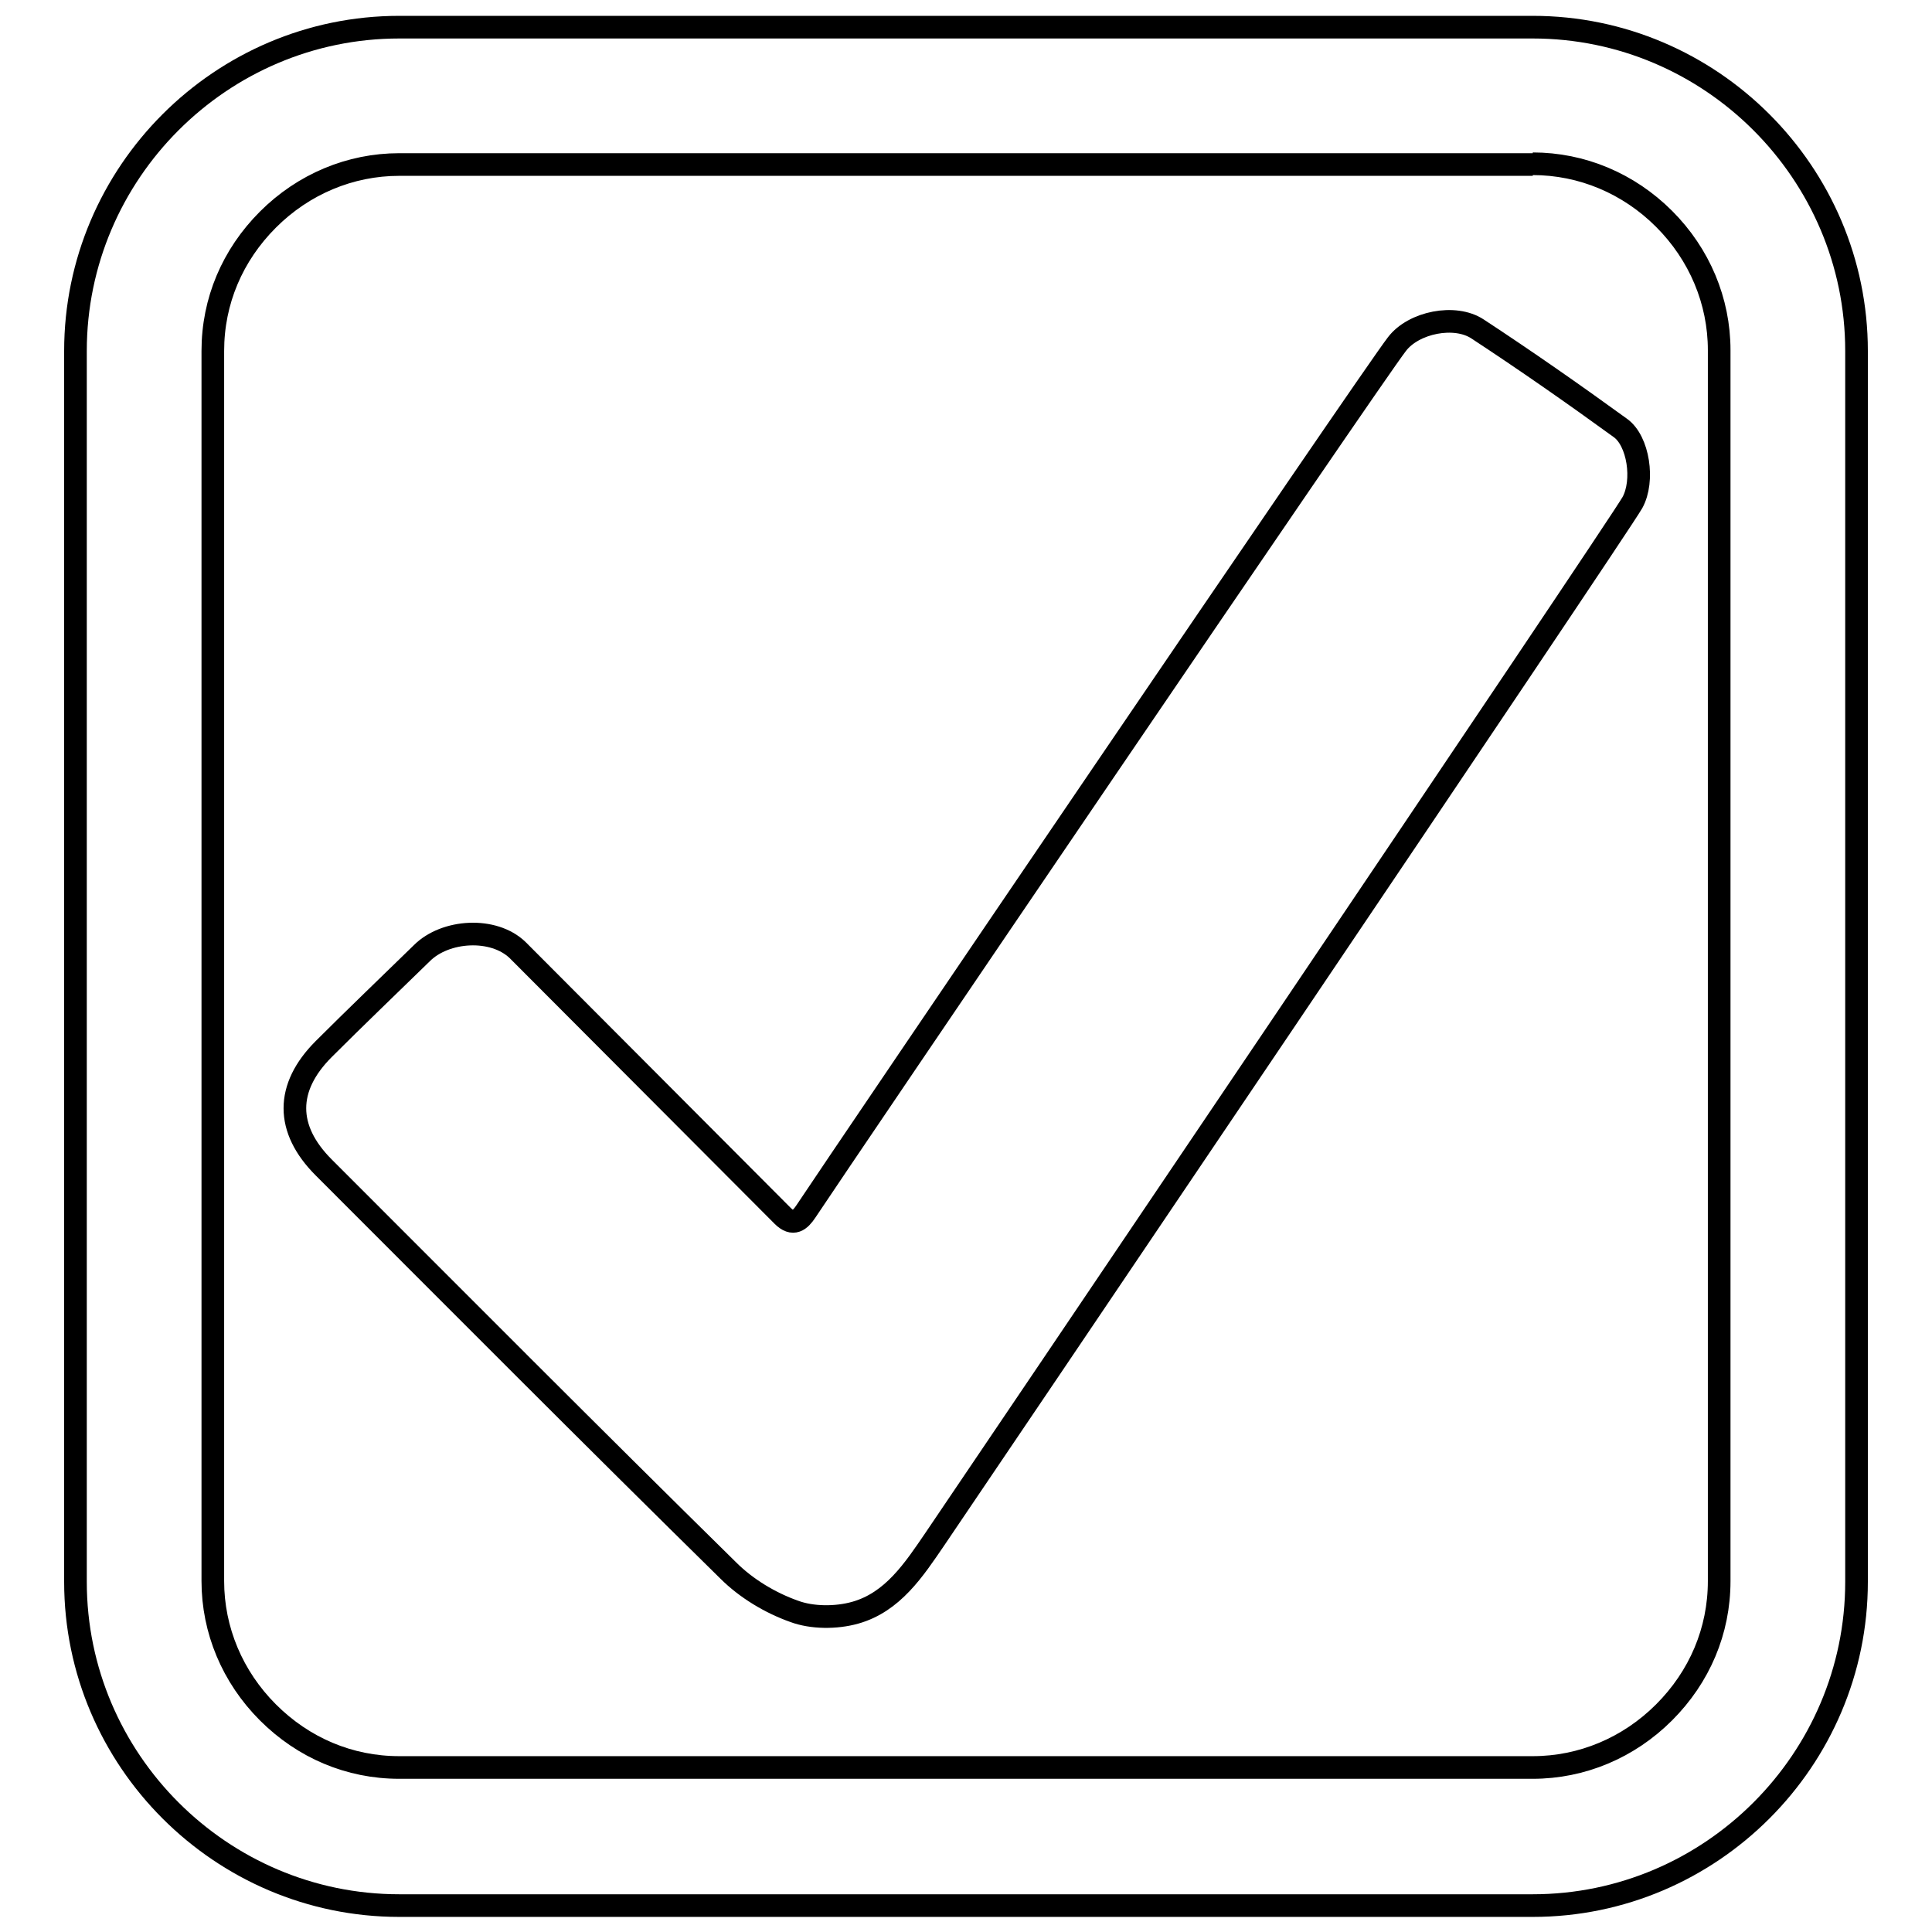
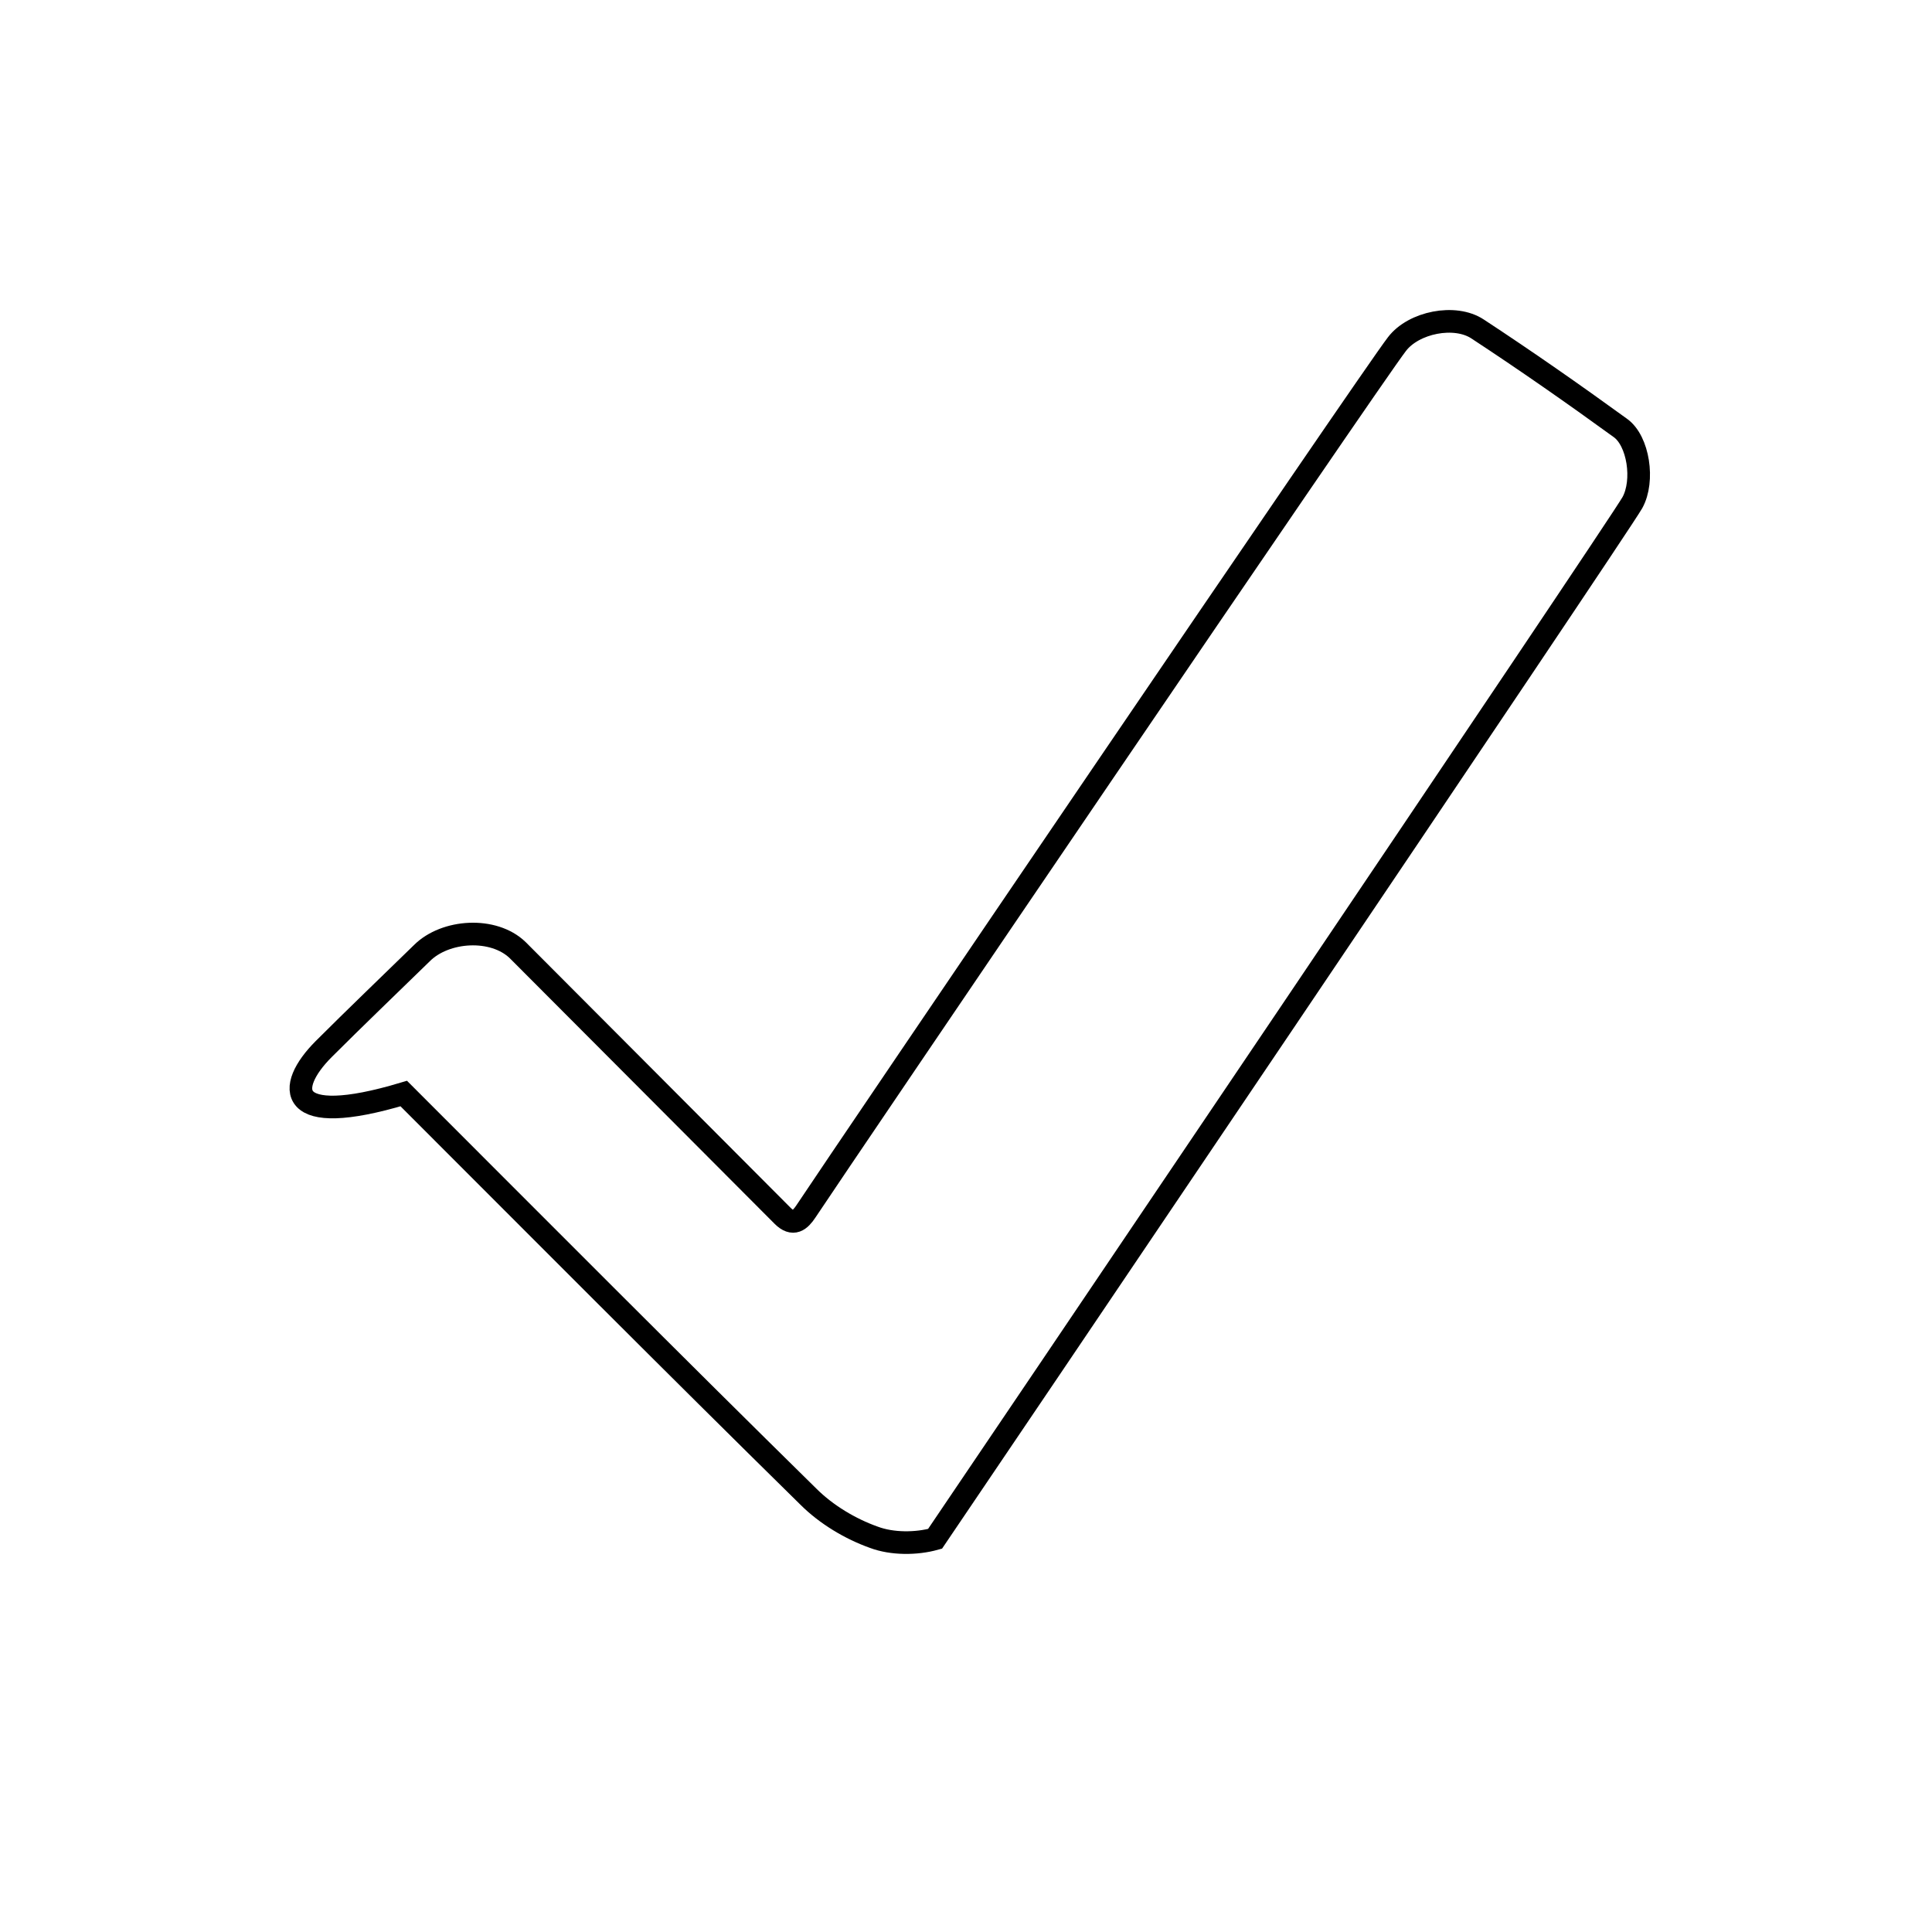
<svg xmlns="http://www.w3.org/2000/svg" version="1.1" x="0px" y="0px" viewBox="0 0 256 256" enable-background="new 0 0 256 256" xml:space="preserve">
  <g>
    <g>
-       <path stroke-width="3" fill-opacity="0" stroke="#000000" d="M203.1,21.7c6.5,0,12.7,2.6,17.4,7.3c4.7,4.7,7.3,10.9,7.3,17.4v163.1c0,6.6-2.6,12.7-7.3,17.4c-4.7,4.7-10.9,7.3-17.4,7.3H52.9c-6.6,0-12.7-2.6-17.4-7.3c-4.7-4.7-7.3-10.9-7.3-17.4V46.5c0-6.6,2.6-12.7,7.3-17.4c4.7-4.7,10.9-7.3,17.4-7.3H203.1 M203.1,3.6H52.9C29.3,3.6,10,22.9,10,46.5v163.1c0,23.6,19.3,42.9,42.9,42.9h150.2c23.6,0,42.9-19.3,42.9-42.9V46.5C246,22.9,226.7,3.6,203.1,3.6L203.1,3.6z" />
-       <path stroke-width="3" fill-opacity="0" stroke="#000000" d="M42.9,139c4.1-4.1,8.9-8.7,13-12.7c3.1-3.1,9.5-3.5,12.7-0.4c7.2,7.2,30.6,30.7,35.1,35.2c1.4,1.4,2.3,0.6,3.1-0.6c4.7-7.1,74.8-110.4,78.3-114.9c2.2-2.9,7.7-4,10.7-2c6.4,4.2,12.7,8.6,18.9,13.1c2.4,1.7,3.2,7,1.6,9.9c-1.9,3.4-89.6,133.2-92.4,137.3c-2.8,4.1-5.6,8.4-10.6,9.8c-2.5,0.7-5.7,0.7-8.1-0.2c-3.1-1.1-6.3-3-8.7-5.4c-18-17.7-35.8-35.6-53.6-53.4C37.8,149.6,37.8,144.1,42.9,139L42.9,139z" />
+       <path stroke-width="3" fill-opacity="0" stroke="#000000" d="M42.9,139c4.1-4.1,8.9-8.7,13-12.7c3.1-3.1,9.5-3.5,12.7-0.4c7.2,7.2,30.6,30.7,35.1,35.2c1.4,1.4,2.3,0.6,3.1-0.6c4.7-7.1,74.8-110.4,78.3-114.9c2.2-2.9,7.7-4,10.7-2c6.4,4.2,12.7,8.6,18.9,13.1c2.4,1.7,3.2,7,1.6,9.9c-1.9,3.4-89.6,133.2-92.4,137.3c-2.5,0.7-5.7,0.7-8.1-0.2c-3.1-1.1-6.3-3-8.7-5.4c-18-17.7-35.8-35.6-53.6-53.4C37.8,149.6,37.8,144.1,42.9,139L42.9,139z" />
    </g>
  </g>
</svg>